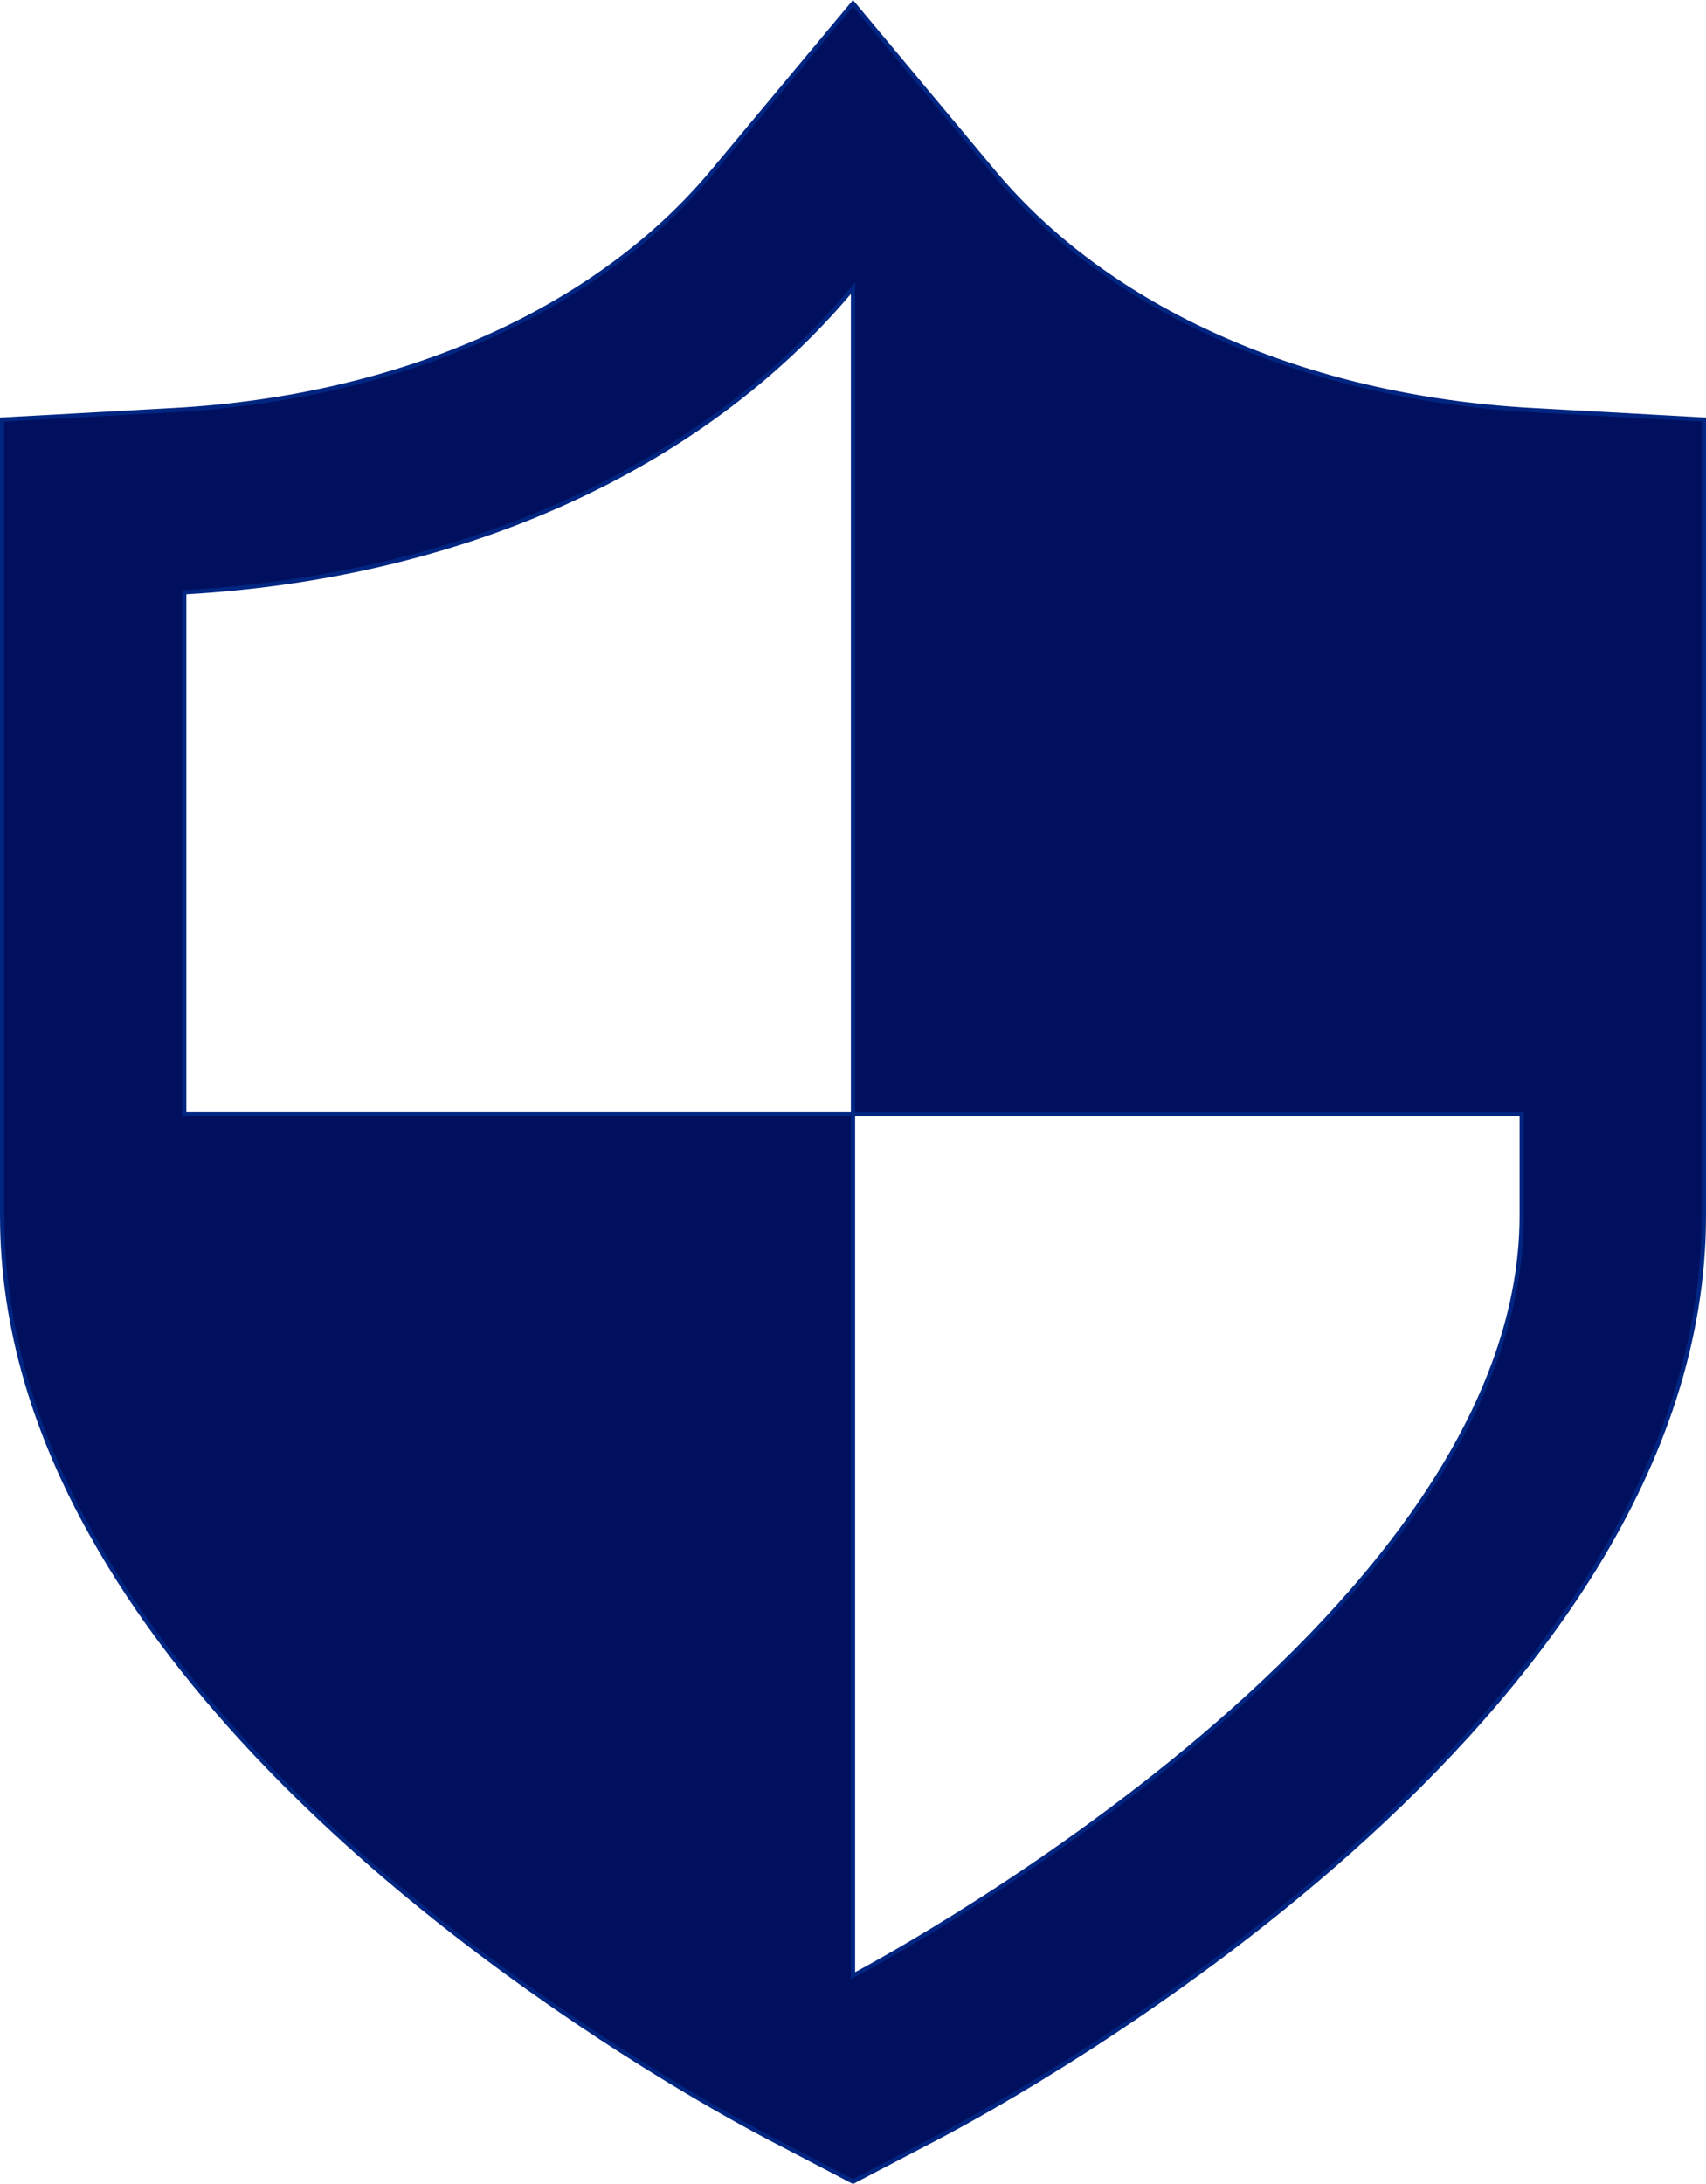
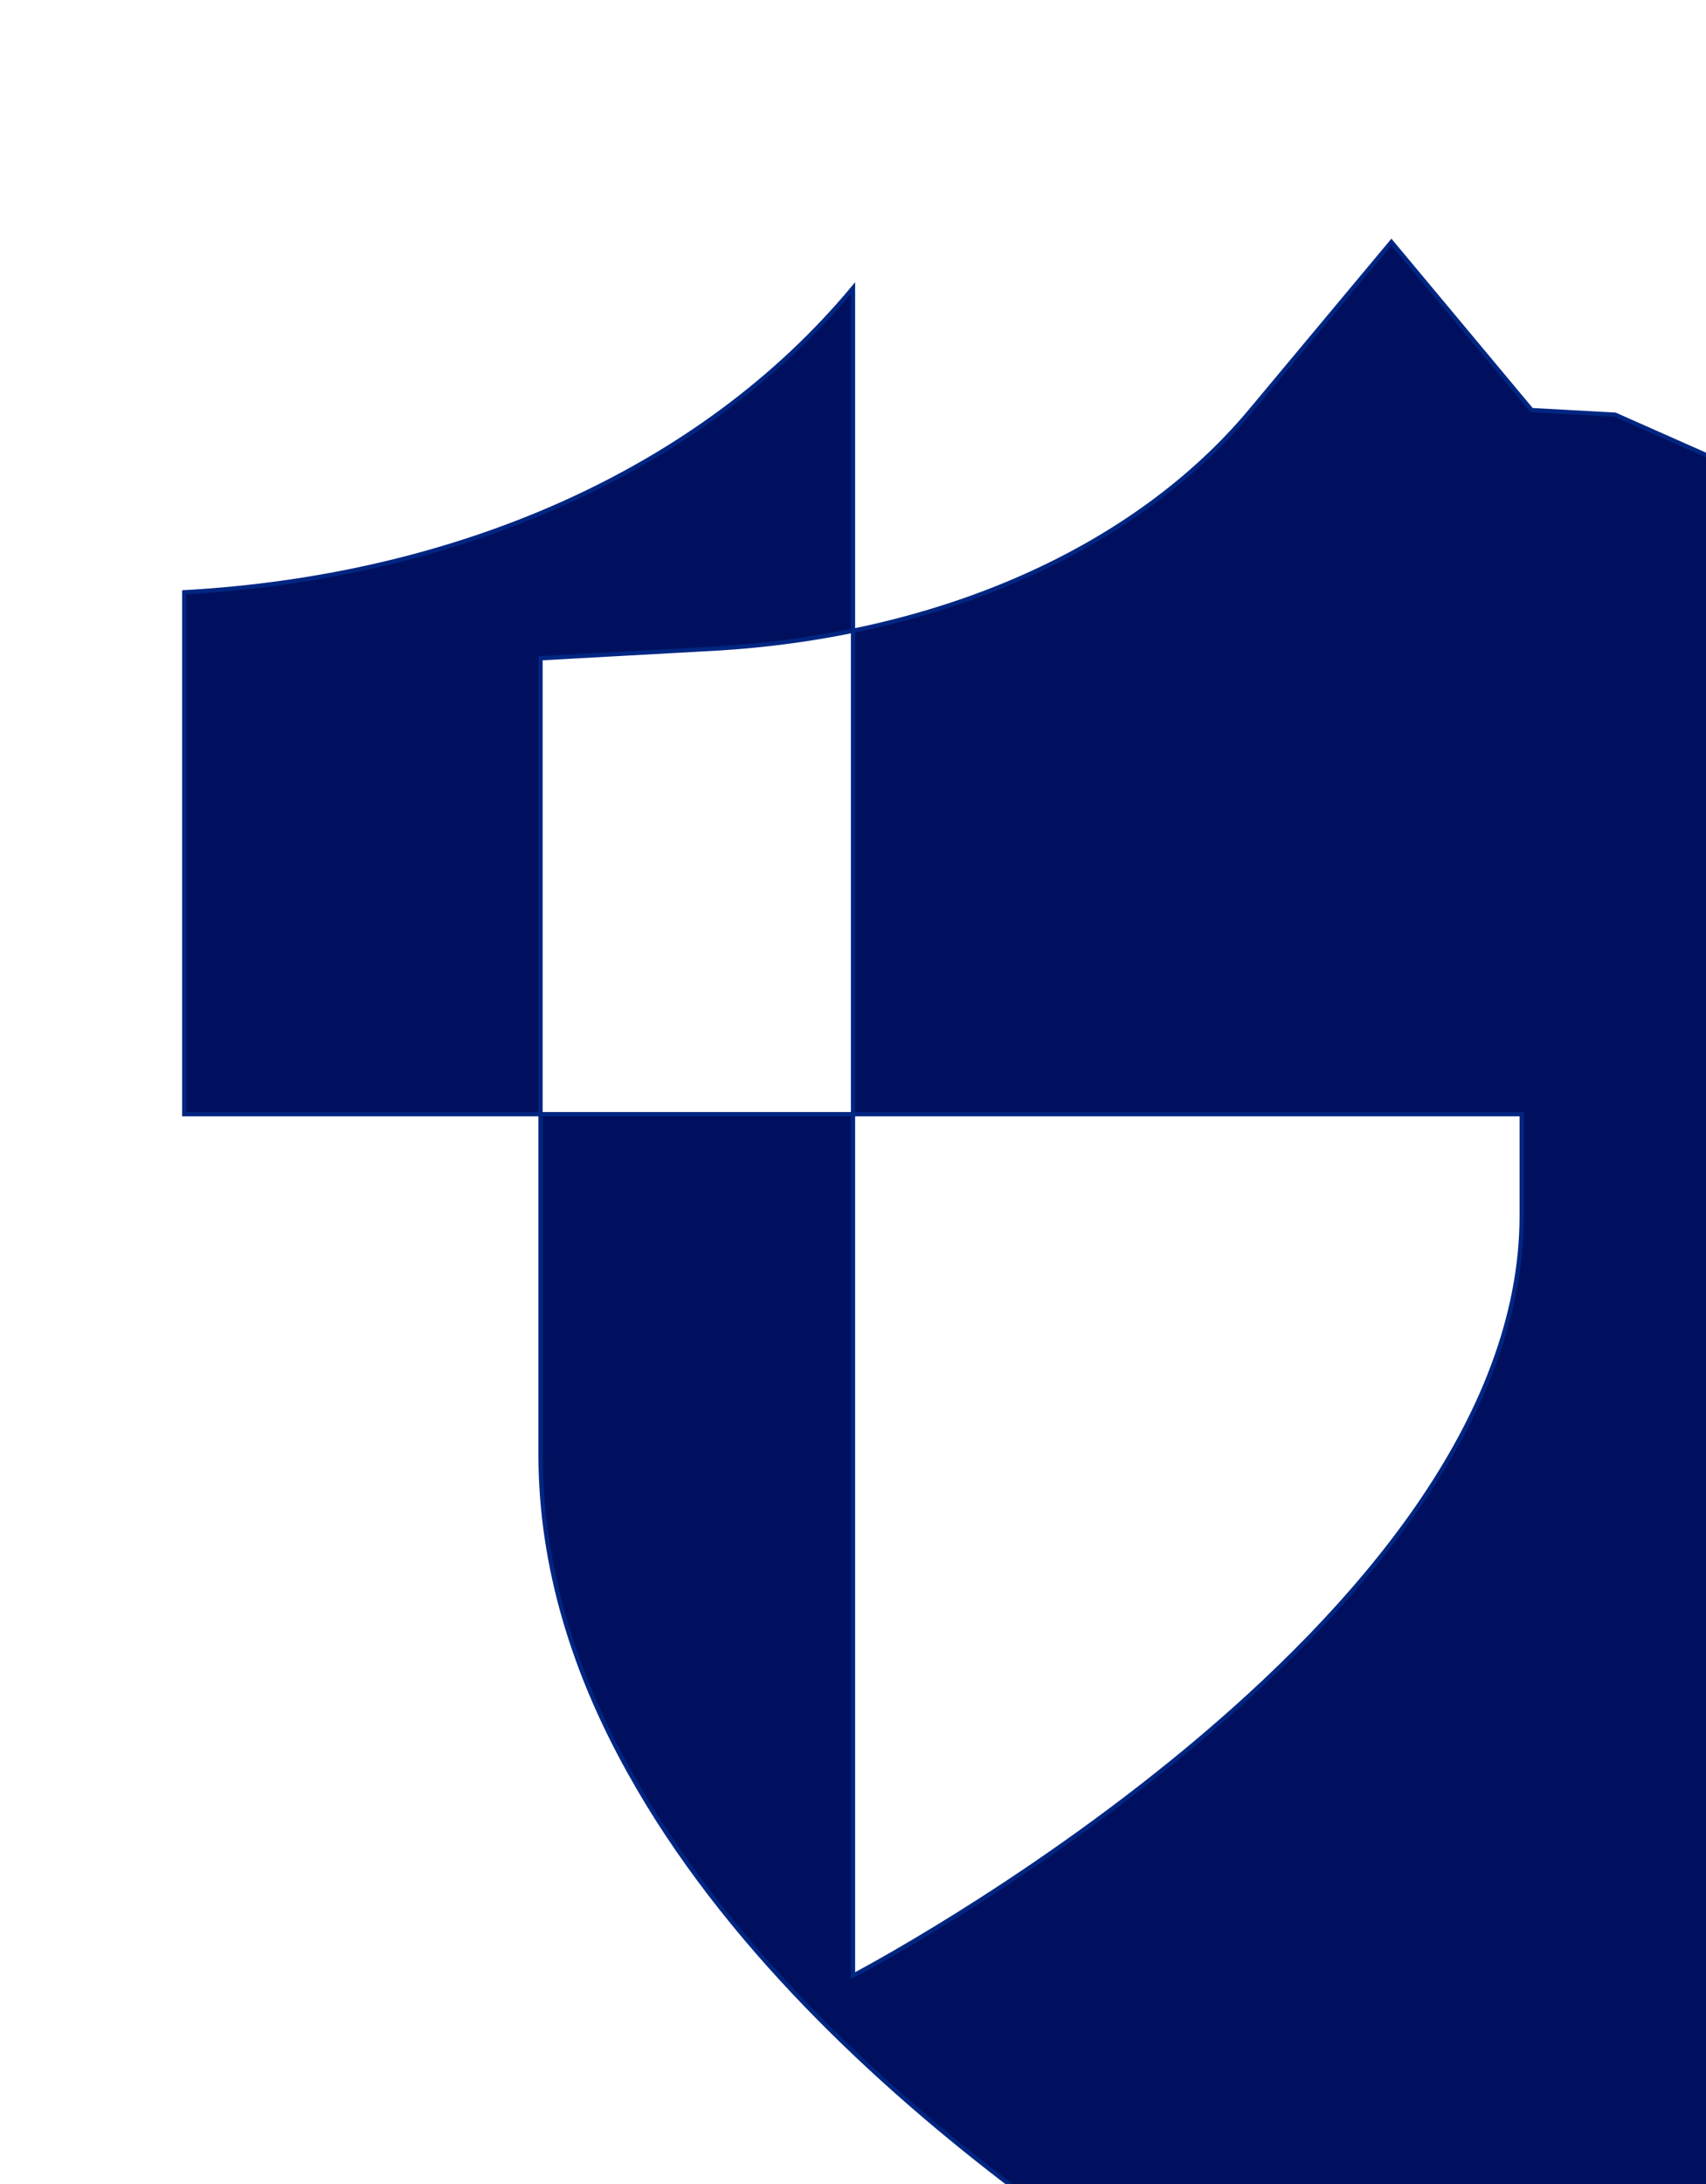
<svg xmlns="http://www.w3.org/2000/svg" xml:space="preserve" width="165.851mm" height="212.222mm" version="1.1" style="shape-rendering:geometricPrecision; text-rendering:geometricPrecision; image-rendering:optimizeQuality; fill-rule:evenodd; clip-rule:evenodd" viewBox="0 0 44750.46 57262.51">
  <defs>
    <style type="text/css">
   
    .str0 {stroke:#002682;stroke-width:111.54;stroke-miterlimit:22.926}
    .fil0 {fill:#01105E;fill-rule:nonzero}
   
  </style>
  </defs>
  <g id="Camada_x0020_1">
    <g id="cyberbuli.svg">
      <g id="SVGRepo_bgCarrier">
   </g>
      <g id="SVGRepo_tracerCarrier">
   </g>
      <g id="SVGRepo_iconCarrier">
        <g>
-           <path class="fil0 str0" d="M42365.68 10872.06l-2189.34 -120.13c-5937.59,-329.86 -11084.52,-2609.11 -14123.19,-6257.74l-3677.99 -4407.16 -3678.85 4407.16c-3038.56,3648.63 -8186.62,5927.88 -14123.19,6257.74l-4517.35 249.86 0 20869.96c0,2968.3 898.97,5766.79 2328.9,8326.17 4937.12,8906 16172.01,15002.76 17770.82,15842.04l2219.67 1159.62 2218.81 -1159.65c2058.51,-1079.56 20100.72,-10894.22 20100.72,-24168.22l0 -20869.93 -2329.01 -129.73zm-37532.77 18340.82c0,-5167.57 0,-13684.03 0,-13684.03 7176.22,-399.23 13554.08,-3187.83 17542.36,-7975.67l0 21659.73 17540.58 -0.03 0 2658.86c0,10764.49 -17540.58,19930.05 -17540.58,19930.05l0 -22588.92 -17542.36 0z" />
+           <path class="fil0 str0" d="M42365.68 10872.06l-2189.34 -120.13l-3677.99 -4407.16 -3678.85 4407.16c-3038.56,3648.63 -8186.62,5927.88 -14123.19,6257.74l-4517.35 249.86 0 20869.96c0,2968.3 898.97,5766.79 2328.9,8326.17 4937.12,8906 16172.01,15002.76 17770.82,15842.04l2219.67 1159.62 2218.81 -1159.65c2058.51,-1079.56 20100.72,-10894.22 20100.72,-24168.22l0 -20869.93 -2329.01 -129.73zm-37532.77 18340.82c0,-5167.57 0,-13684.03 0,-13684.03 7176.22,-399.23 13554.08,-3187.83 17542.36,-7975.67l0 21659.73 17540.58 -0.03 0 2658.86c0,10764.49 -17540.58,19930.05 -17540.58,19930.05l0 -22588.92 -17542.36 0z" />
        </g>
      </g>
    </g>
  </g>
</svg>